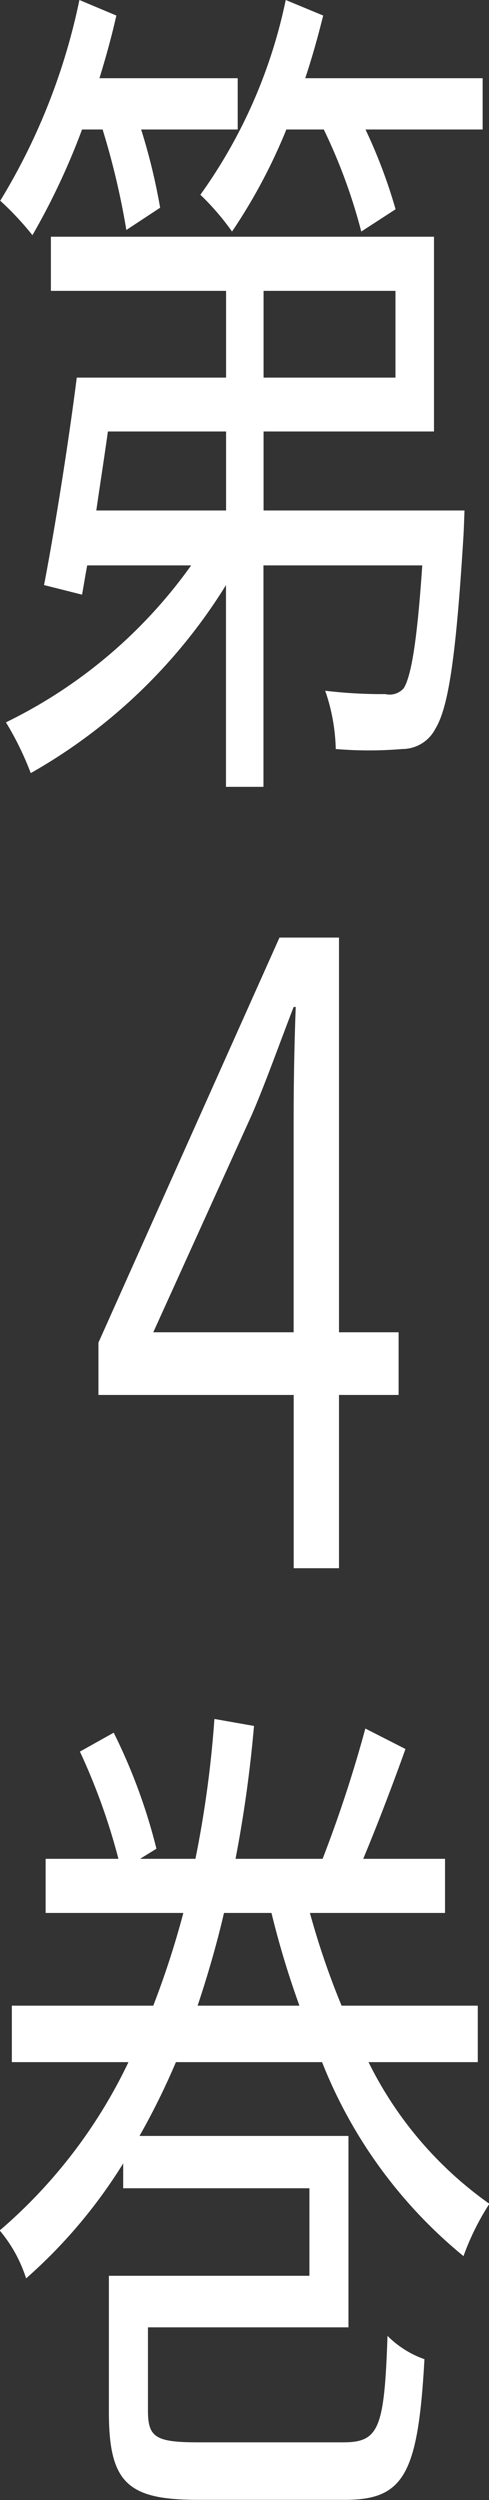
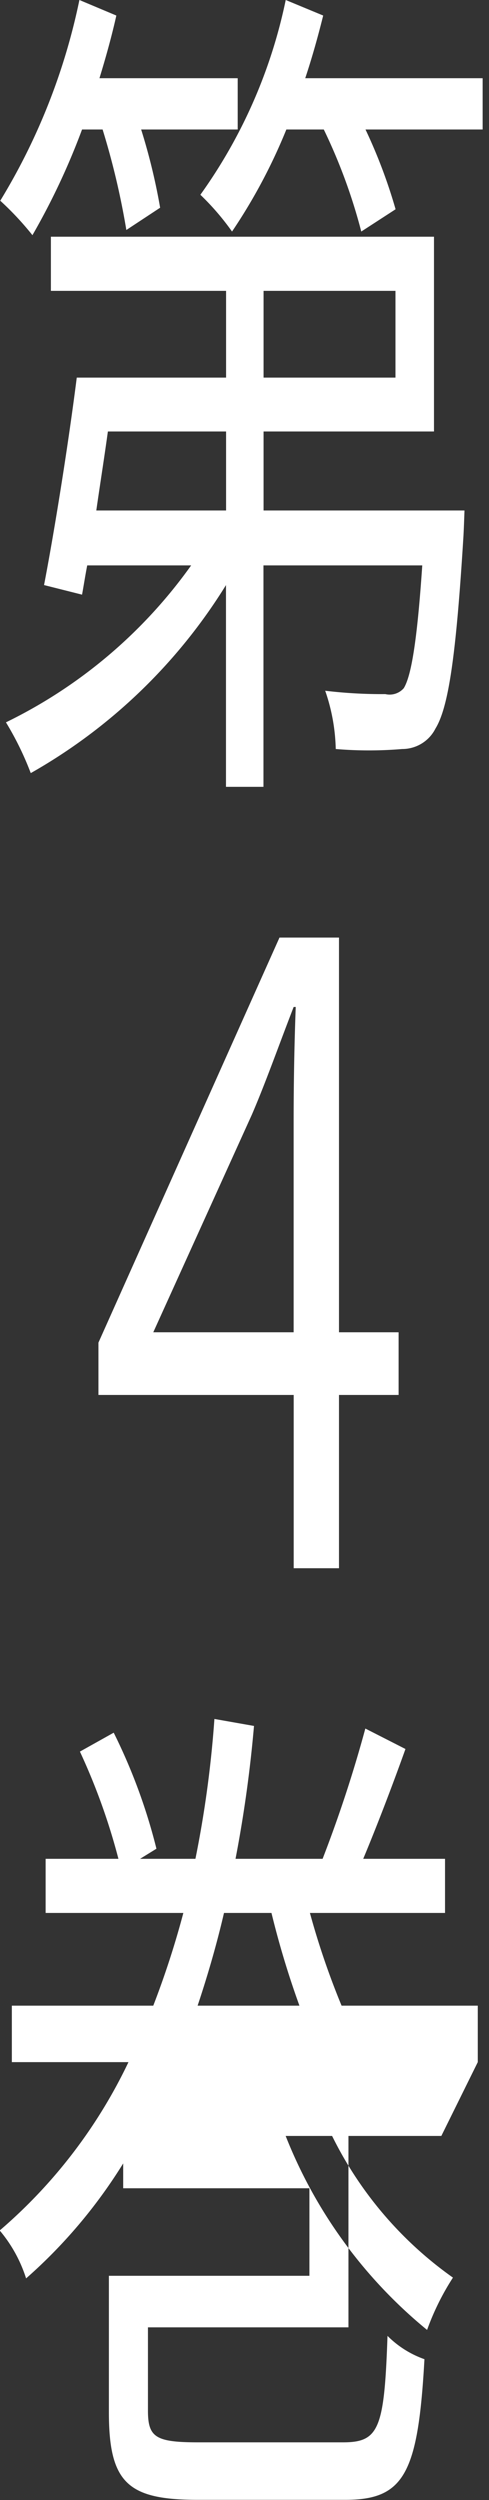
<svg xmlns="http://www.w3.org/2000/svg" width="18.906" height="96.53" viewBox="0 0 18.906 96.53">
  <rect x="0" y="0" width="18.906" height="96.53" fill="#333333" stroke="none" />
  <defs>
    <style>
      .cls-1 {
        fill: #fff;
        fill-rule: evenodd;
      }
    </style>
  </defs>
-   <path id="vol4-txt.svg" class="cls-1" d="M198.561,1128.31a29.45,29.45,0,0,1,.918,3.88l1.306-.86a23.434,23.434,0,0,0-.734-3.02h3.733v-1.98h-5.345c0.245-.8.469-1.6,0.653-2.42l-1.428-.6a24.315,24.315,0,0,1-3.06,7.75,11.652,11.652,0,0,1,1.244,1.33,26.936,26.936,0,0,0,1.918-4.08h0.8Zm4.774,11.66v3.05h-5.018c0.142-.99.306-2.02,0.448-3.05h4.57Zm1.449-5.43h5.1v3.35h-5.1v-3.35Zm0,8.48v-3.05h6.589v-7.52H196.562v2.09h6.773v3.35h-5.773c-0.327,2.58-.857,5.89-1.265,8.01l1.469,0.37c0.061-.33.122-0.73,0.2-1.13h4.019a19,19,0,0,1-7.161,6.06,11.807,11.807,0,0,1,.959,1.96,21.075,21.075,0,0,0,7.548-7.26v7.79h1.449v-8.55h6.14c-0.2,2.95-.428,4.27-0.714,4.74a0.726,0.726,0,0,1-.714.23,18.335,18.335,0,0,1-2.325-.13,7.333,7.333,0,0,1,.408,2.25,15.377,15.377,0,0,0,2.57,0,1.437,1.437,0,0,0,1.285-.79c0.51-.83.8-2.85,1.082-7.43,0.02-.36.04-0.99,0.04-0.99h-7.772Zm1.611-16.69c0.266-.8.49-1.6,0.694-2.42l-1.448-.6a19.773,19.773,0,0,1-3.3,7.52,9.837,9.837,0,0,1,1.224,1.42,21.4,21.4,0,0,0,2.1-3.94h1.448a21.314,21.314,0,0,1,1.449,3.94l1.326-.86a20.225,20.225,0,0,0-1.163-3.08h4.529v-1.98H206.4Zm-5.875,48.42,3.815-8.41c0.53-1.23,1.02-2.62,1.612-4.15h0.081c-0.061,1.63-.081,3.12-0.081,4.44v8.12H200.52Zm9.486,0H207.7v-15.24H205.4l-7,15.64v2.02h7.549v6.69H207.7v-6.69h2.305v-2.42Zm-7.772,26c0.387-1.16.734-2.35,1.02-3.58h1.836a34.486,34.486,0,0,0,1.081,3.58h-3.937Zm10.832,2.18v-2.18H207.8a30.317,30.317,0,0,1-1.224-3.58H211.8v-2.09h-3.163c0.51-1.22,1.1-2.75,1.633-4.24l-1.551-.79a50.506,50.506,0,0,1-1.652,5.03H203.7a49.96,49.96,0,0,0,.714-5.13l-1.53-.27a42.219,42.219,0,0,1-.734,5.4H200.01l0.632-.39a21.861,21.861,0,0,0-1.652-4.48l-1.306.73a24.322,24.322,0,0,1,1.489,4.14h-2.815v2.09h5.325a34.334,34.334,0,0,1-1.163,3.58h-5.468v2.18h4.509a19.729,19.729,0,0,1-4.978,6.5,5.412,5.412,0,0,1,1.02,1.85,19.74,19.74,0,0,0,3.754-4.44v0.96h7.2v3.38h-7.753v5.27c0,2.75.755,3.38,3.448,3.38h5.692c2.285,0,2.815-1.03,3.06-5.43a3.8,3.8,0,0,1-1.428-.9c-0.122,3.58-.327,4.11-1.714,4.11h-5.61c-1.653,0-1.938-.2-1.938-1.23v-3.21h7.752v-7.39h-8.079a27.572,27.572,0,0,0,1.408-2.85h5.651a18.414,18.414,0,0,0,5.468,7.49,9.844,9.844,0,0,1,1-2.02,14.6,14.6,0,0,1-4.672-5.47h4.223Z" transform="translate(-194.594 -1123.31)" />
+   <path id="vol4-txt.svg" class="cls-1" d="M198.561,1128.31a29.45,29.45,0,0,1,.918,3.88l1.306-.86a23.434,23.434,0,0,0-.734-3.02h3.733v-1.98h-5.345c0.245-.8.469-1.6,0.653-2.42l-1.428-.6a24.315,24.315,0,0,1-3.06,7.75,11.652,11.652,0,0,1,1.244,1.33,26.936,26.936,0,0,0,1.918-4.08h0.8Zm4.774,11.66v3.05h-5.018c0.142-.99.306-2.02,0.448-3.05h4.57Zm1.449-5.43h5.1v3.35h-5.1v-3.35Zm0,8.48v-3.05h6.589v-7.52H196.562v2.09h6.773v3.35h-5.773c-0.327,2.58-.857,5.89-1.265,8.01l1.469,0.37c0.061-.33.122-0.73,0.2-1.13h4.019a19,19,0,0,1-7.161,6.06,11.807,11.807,0,0,1,.959,1.96,21.075,21.075,0,0,0,7.548-7.26v7.79h1.449v-8.55h6.14c-0.2,2.95-.428,4.27-0.714,4.74a0.726,0.726,0,0,1-.714.23,18.335,18.335,0,0,1-2.325-.13,7.333,7.333,0,0,1,.408,2.25,15.377,15.377,0,0,0,2.57,0,1.437,1.437,0,0,0,1.285-.79c0.51-.83.8-2.85,1.082-7.43,0.02-.36.04-0.99,0.04-0.99h-7.772Zm1.611-16.69c0.266-.8.49-1.6,0.694-2.42l-1.448-.6a19.773,19.773,0,0,1-3.3,7.52,9.837,9.837,0,0,1,1.224,1.42,21.4,21.4,0,0,0,2.1-3.94h1.448a21.314,21.314,0,0,1,1.449,3.94l1.326-.86a20.225,20.225,0,0,0-1.163-3.08h4.529v-1.98H206.4Zm-5.875,48.42,3.815-8.41c0.53-1.23,1.02-2.62,1.612-4.15h0.081c-0.061,1.63-.081,3.12-0.081,4.44v8.12H200.52Zm9.486,0H207.7v-15.24H205.4l-7,15.64v2.02h7.549v6.69H207.7v-6.69h2.305v-2.42Zm-7.772,26c0.387-1.16.734-2.35,1.02-3.58h1.836a34.486,34.486,0,0,0,1.081,3.58h-3.937Zm10.832,2.18v-2.18H207.8a30.317,30.317,0,0,1-1.224-3.58H211.8v-2.09h-3.163c0.51-1.22,1.1-2.75,1.633-4.24l-1.551-.79a50.506,50.506,0,0,1-1.652,5.03H203.7a49.96,49.96,0,0,0,.714-5.13l-1.53-.27a42.219,42.219,0,0,1-.734,5.4H200.01l0.632-.39a21.861,21.861,0,0,0-1.652-4.48l-1.306.73a24.322,24.322,0,0,1,1.489,4.14h-2.815v2.09h5.325a34.334,34.334,0,0,1-1.163,3.58h-5.468v2.18h4.509a19.729,19.729,0,0,1-4.978,6.5,5.412,5.412,0,0,1,1.02,1.85,19.74,19.74,0,0,0,3.754-4.44v0.96h7.2v3.38h-7.753v5.27c0,2.75.755,3.38,3.448,3.38h5.692c2.285,0,2.815-1.03,3.06-5.43a3.8,3.8,0,0,1-1.428-.9c-0.122,3.58-.327,4.11-1.714,4.11h-5.61c-1.653,0-1.938-.2-1.938-1.23v-3.21h7.752v-7.39h-8.079h5.651a18.414,18.414,0,0,0,5.468,7.49,9.844,9.844,0,0,1,1-2.02,14.6,14.6,0,0,1-4.672-5.47h4.223Z" transform="translate(-194.594 -1123.31)" />
</svg>